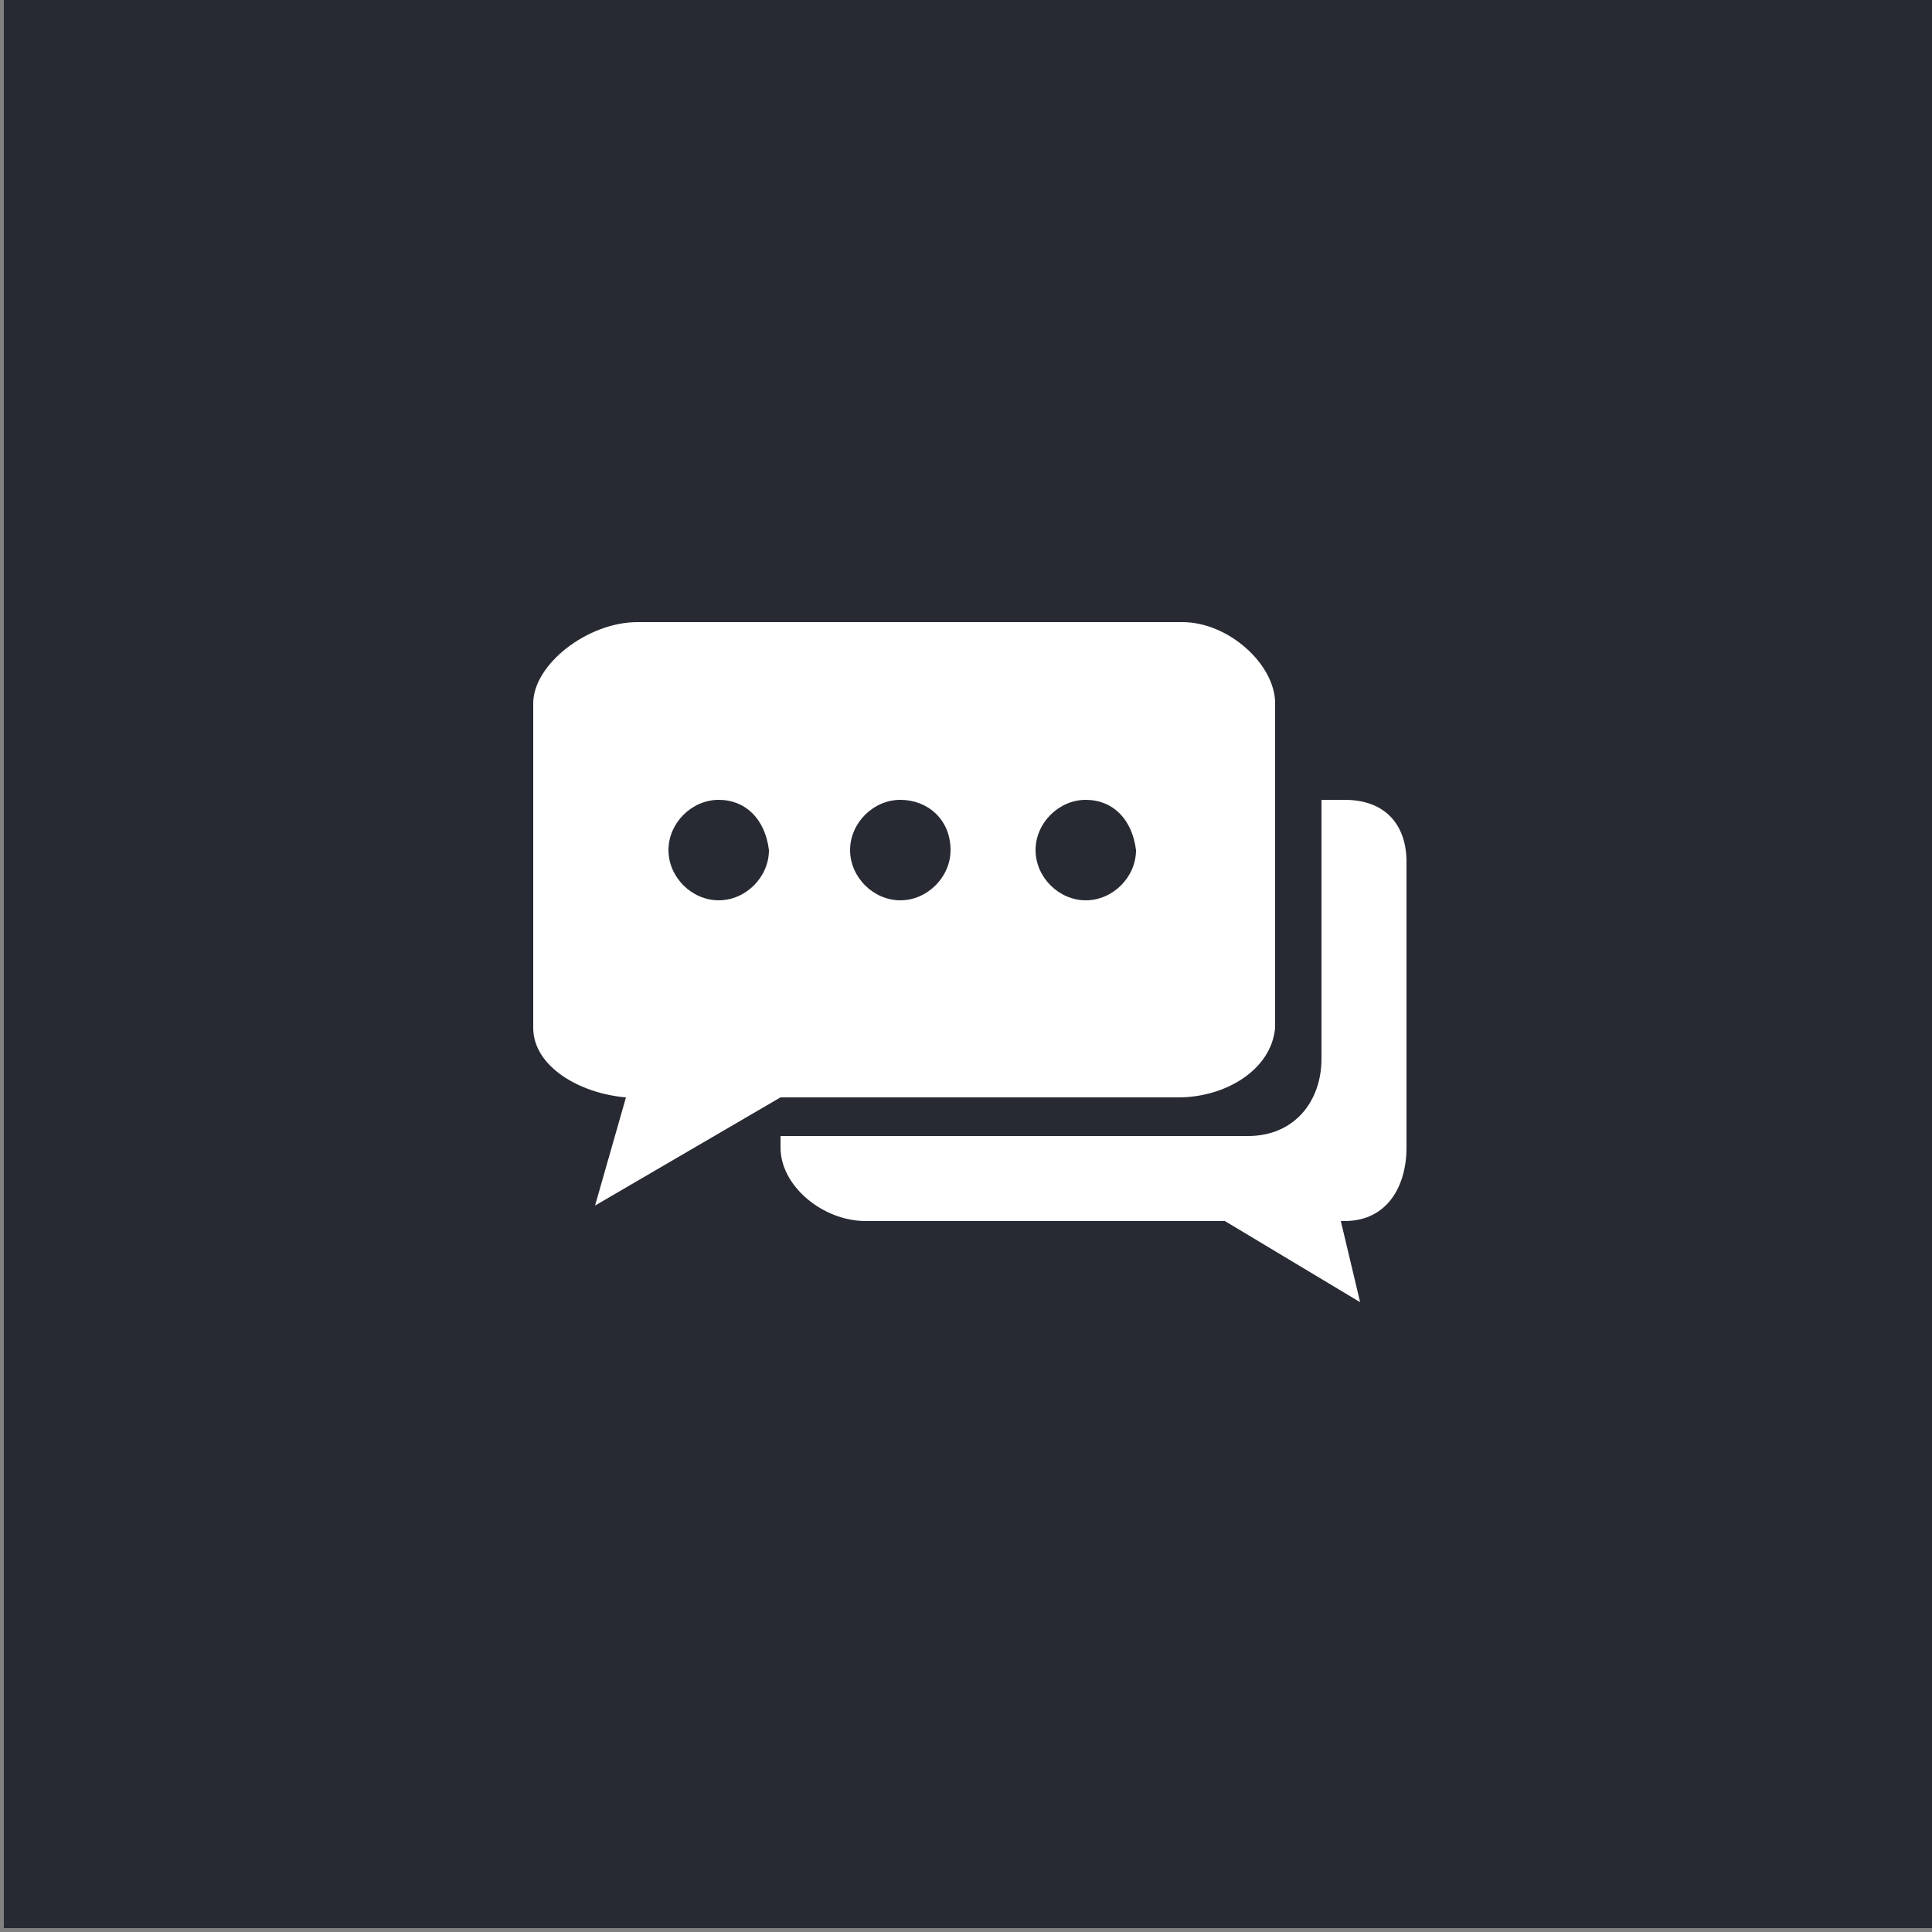
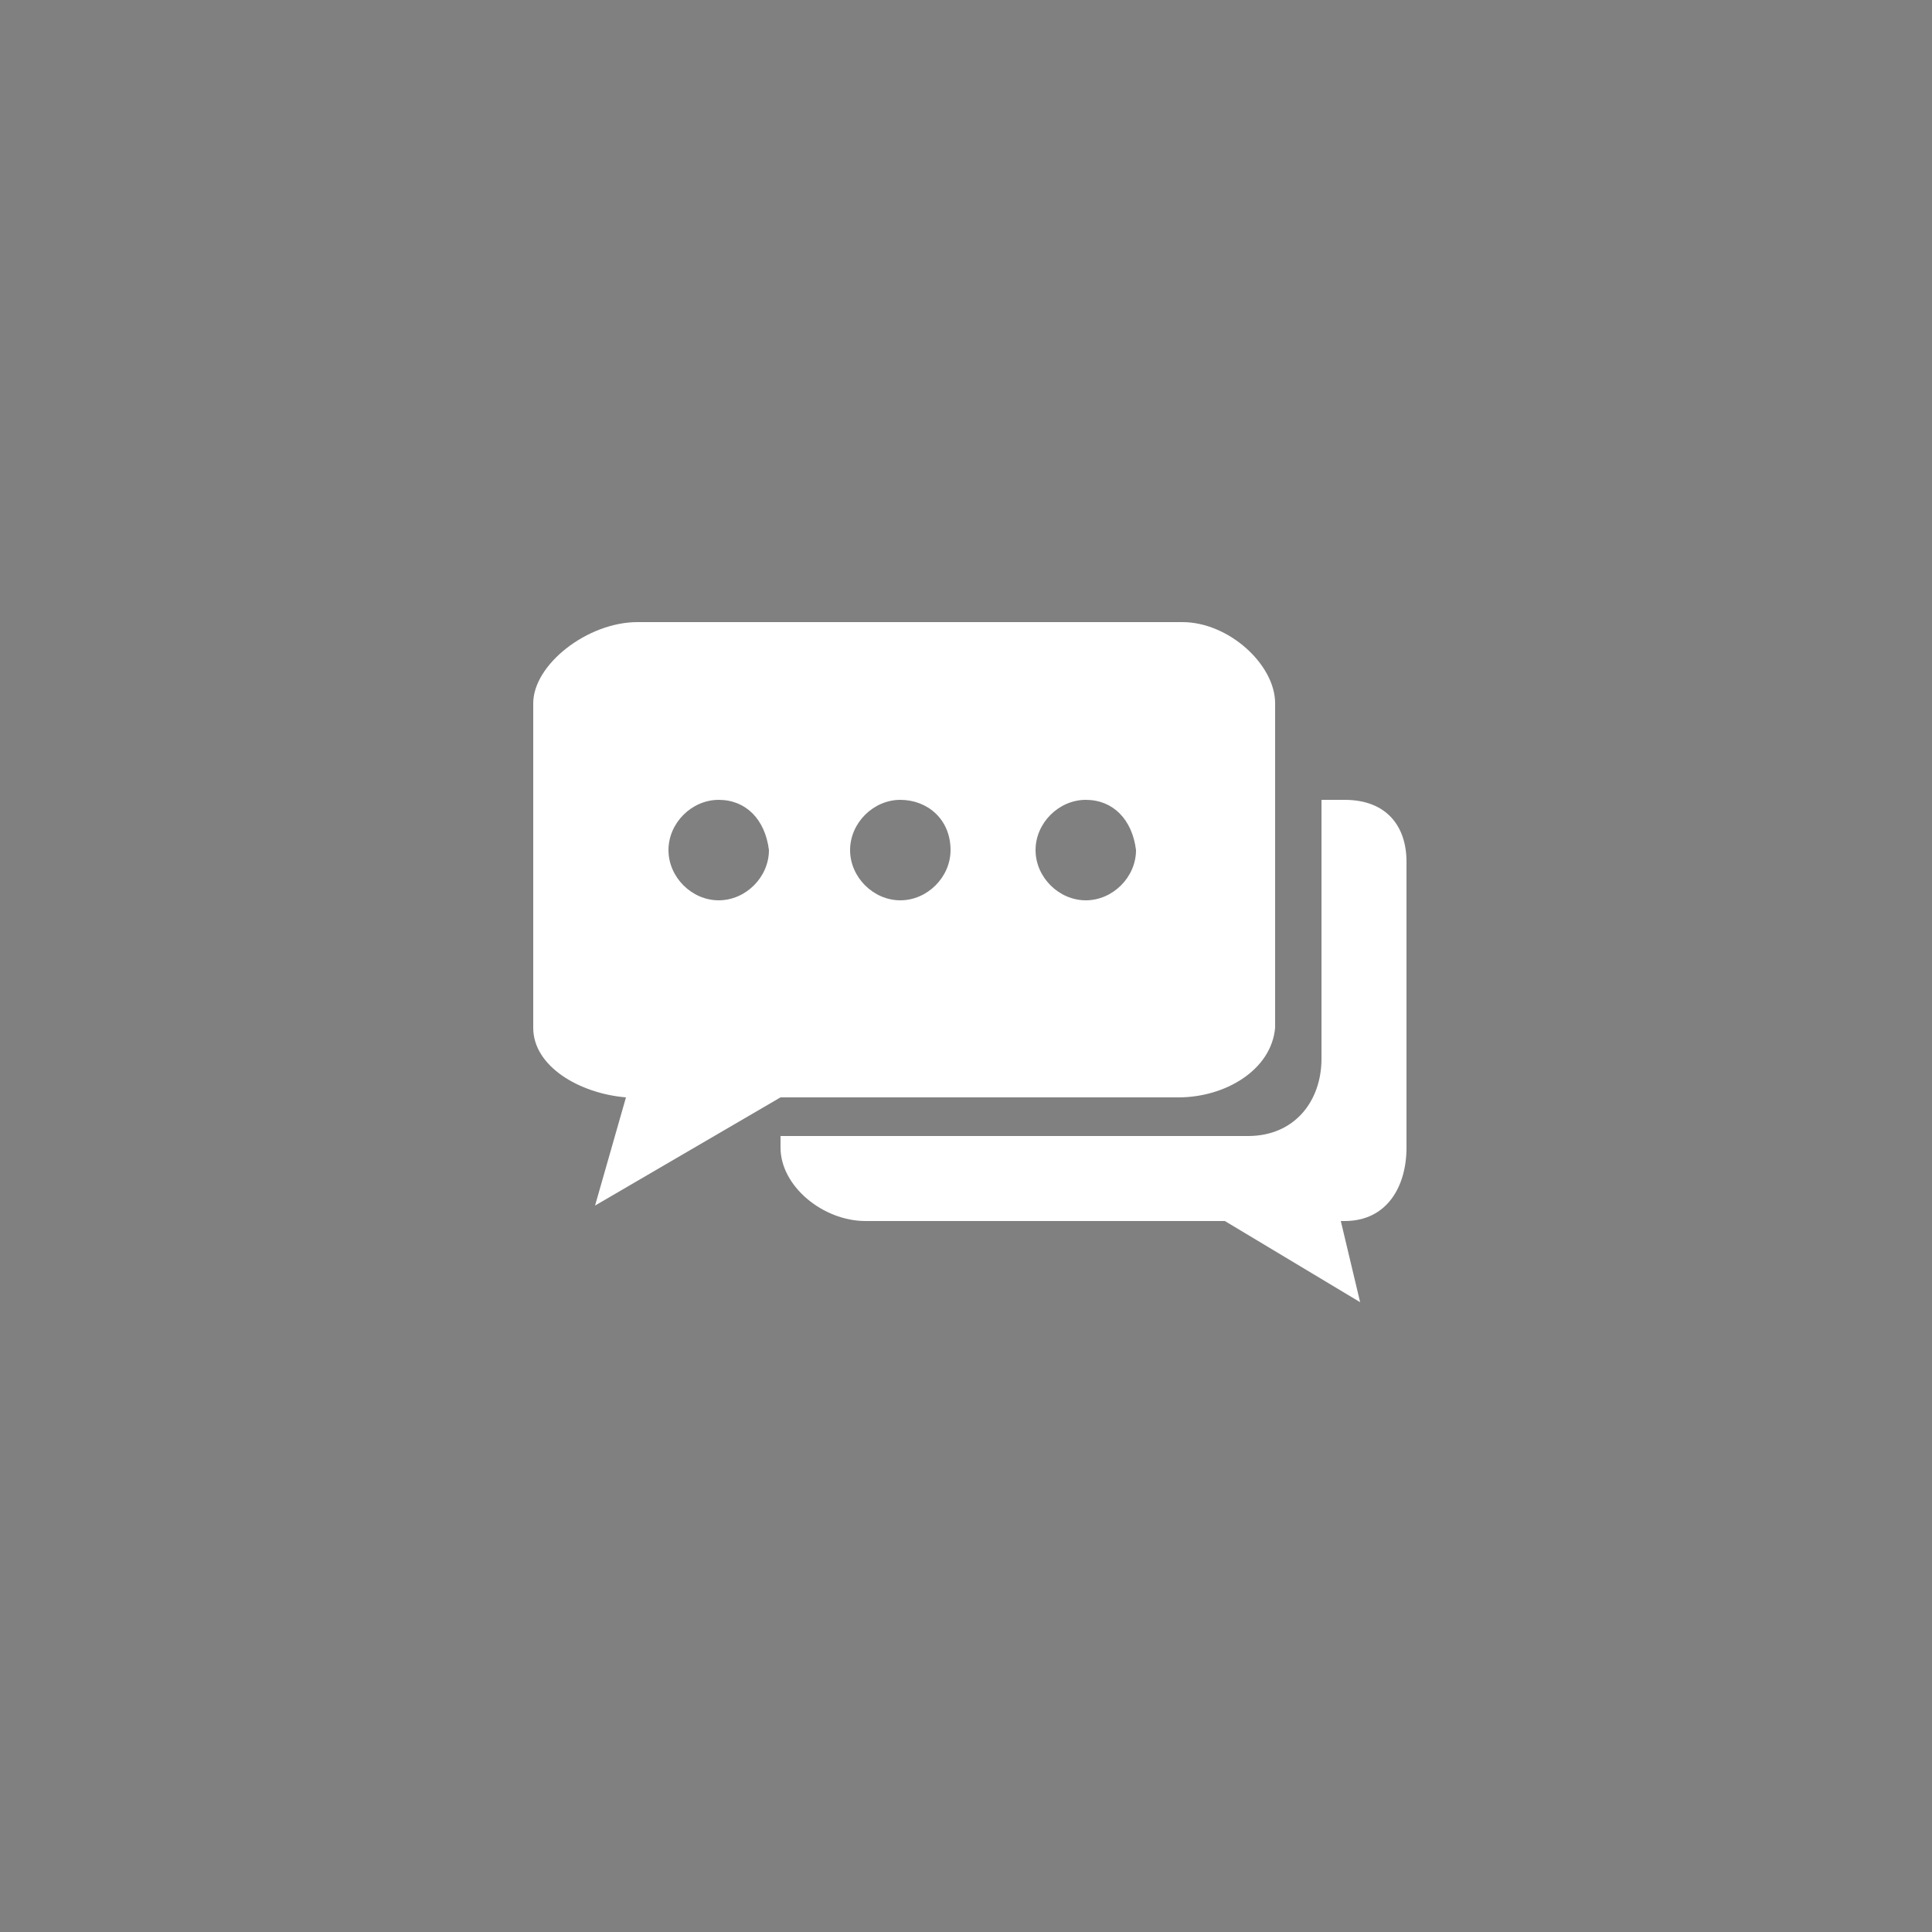
<svg xmlns="http://www.w3.org/2000/svg" version="1.1" id="Layer_1" x="0px" y="0px" viewBox="0 0 50 50" style="enable-background:new 0 0 50 50;" xml:space="preserve">
  <rect x="0" y="0" width="50" height="50" fill="#808080" stroke="none" />
  <style type="text/css"> .st0{fill:#272A32;} .st1{fill:#FFFFFF;} </style>
  <g>
-     <rect x="0.1" y="-0.1" class="st0" width="50" height="50" />
-   </g>
+     </g>
  <g>
    <path class="st1" d="M34.8,31.6h-0.1l0.5,2.1l-3.5-2.1h-9.3c-1.1,0-2.2-0.9-2.2-1.9v-0.3h12.1c1.2,0,1.9-0.9,1.9-2v-6.7h0.6 c1.1,0,1.6,0.7,1.6,1.6v7.4C36.4,30.7,35.9,31.6,34.8,31.6z M30.5,28.4H20.2l-4.8,2.8l0.8-2.8c-1.2-0.1-2.4-0.8-2.4-1.8v-8.4 c0-1,1.4-2.1,2.7-2.1h14.1c1.2,0,2.4,1.1,2.4,2.1v1.6v6.8C32.9,27.7,31.7,28.4,30.5,28.4z M18.6,20.7c-0.7,0-1.3,0.6-1.3,1.3 c0,0.7,0.6,1.3,1.3,1.3c0.7,0,1.3-0.6,1.3-1.3C19.8,21.2,19.3,20.7,18.6,20.7z M23.3,20.7c-0.7,0-1.3,0.6-1.3,1.3 c0,0.7,0.6,1.3,1.3,1.3c0.7,0,1.3-0.6,1.3-1.3C24.6,21.2,24,20.7,23.3,20.7z M28.1,20.7c-0.7,0-1.3,0.6-1.3,1.3 c0,0.7,0.6,1.3,1.3,1.3c0.7,0,1.3-0.6,1.3-1.3C29.3,21.2,28.8,20.7,28.1,20.7z" />
  </g>
</svg>